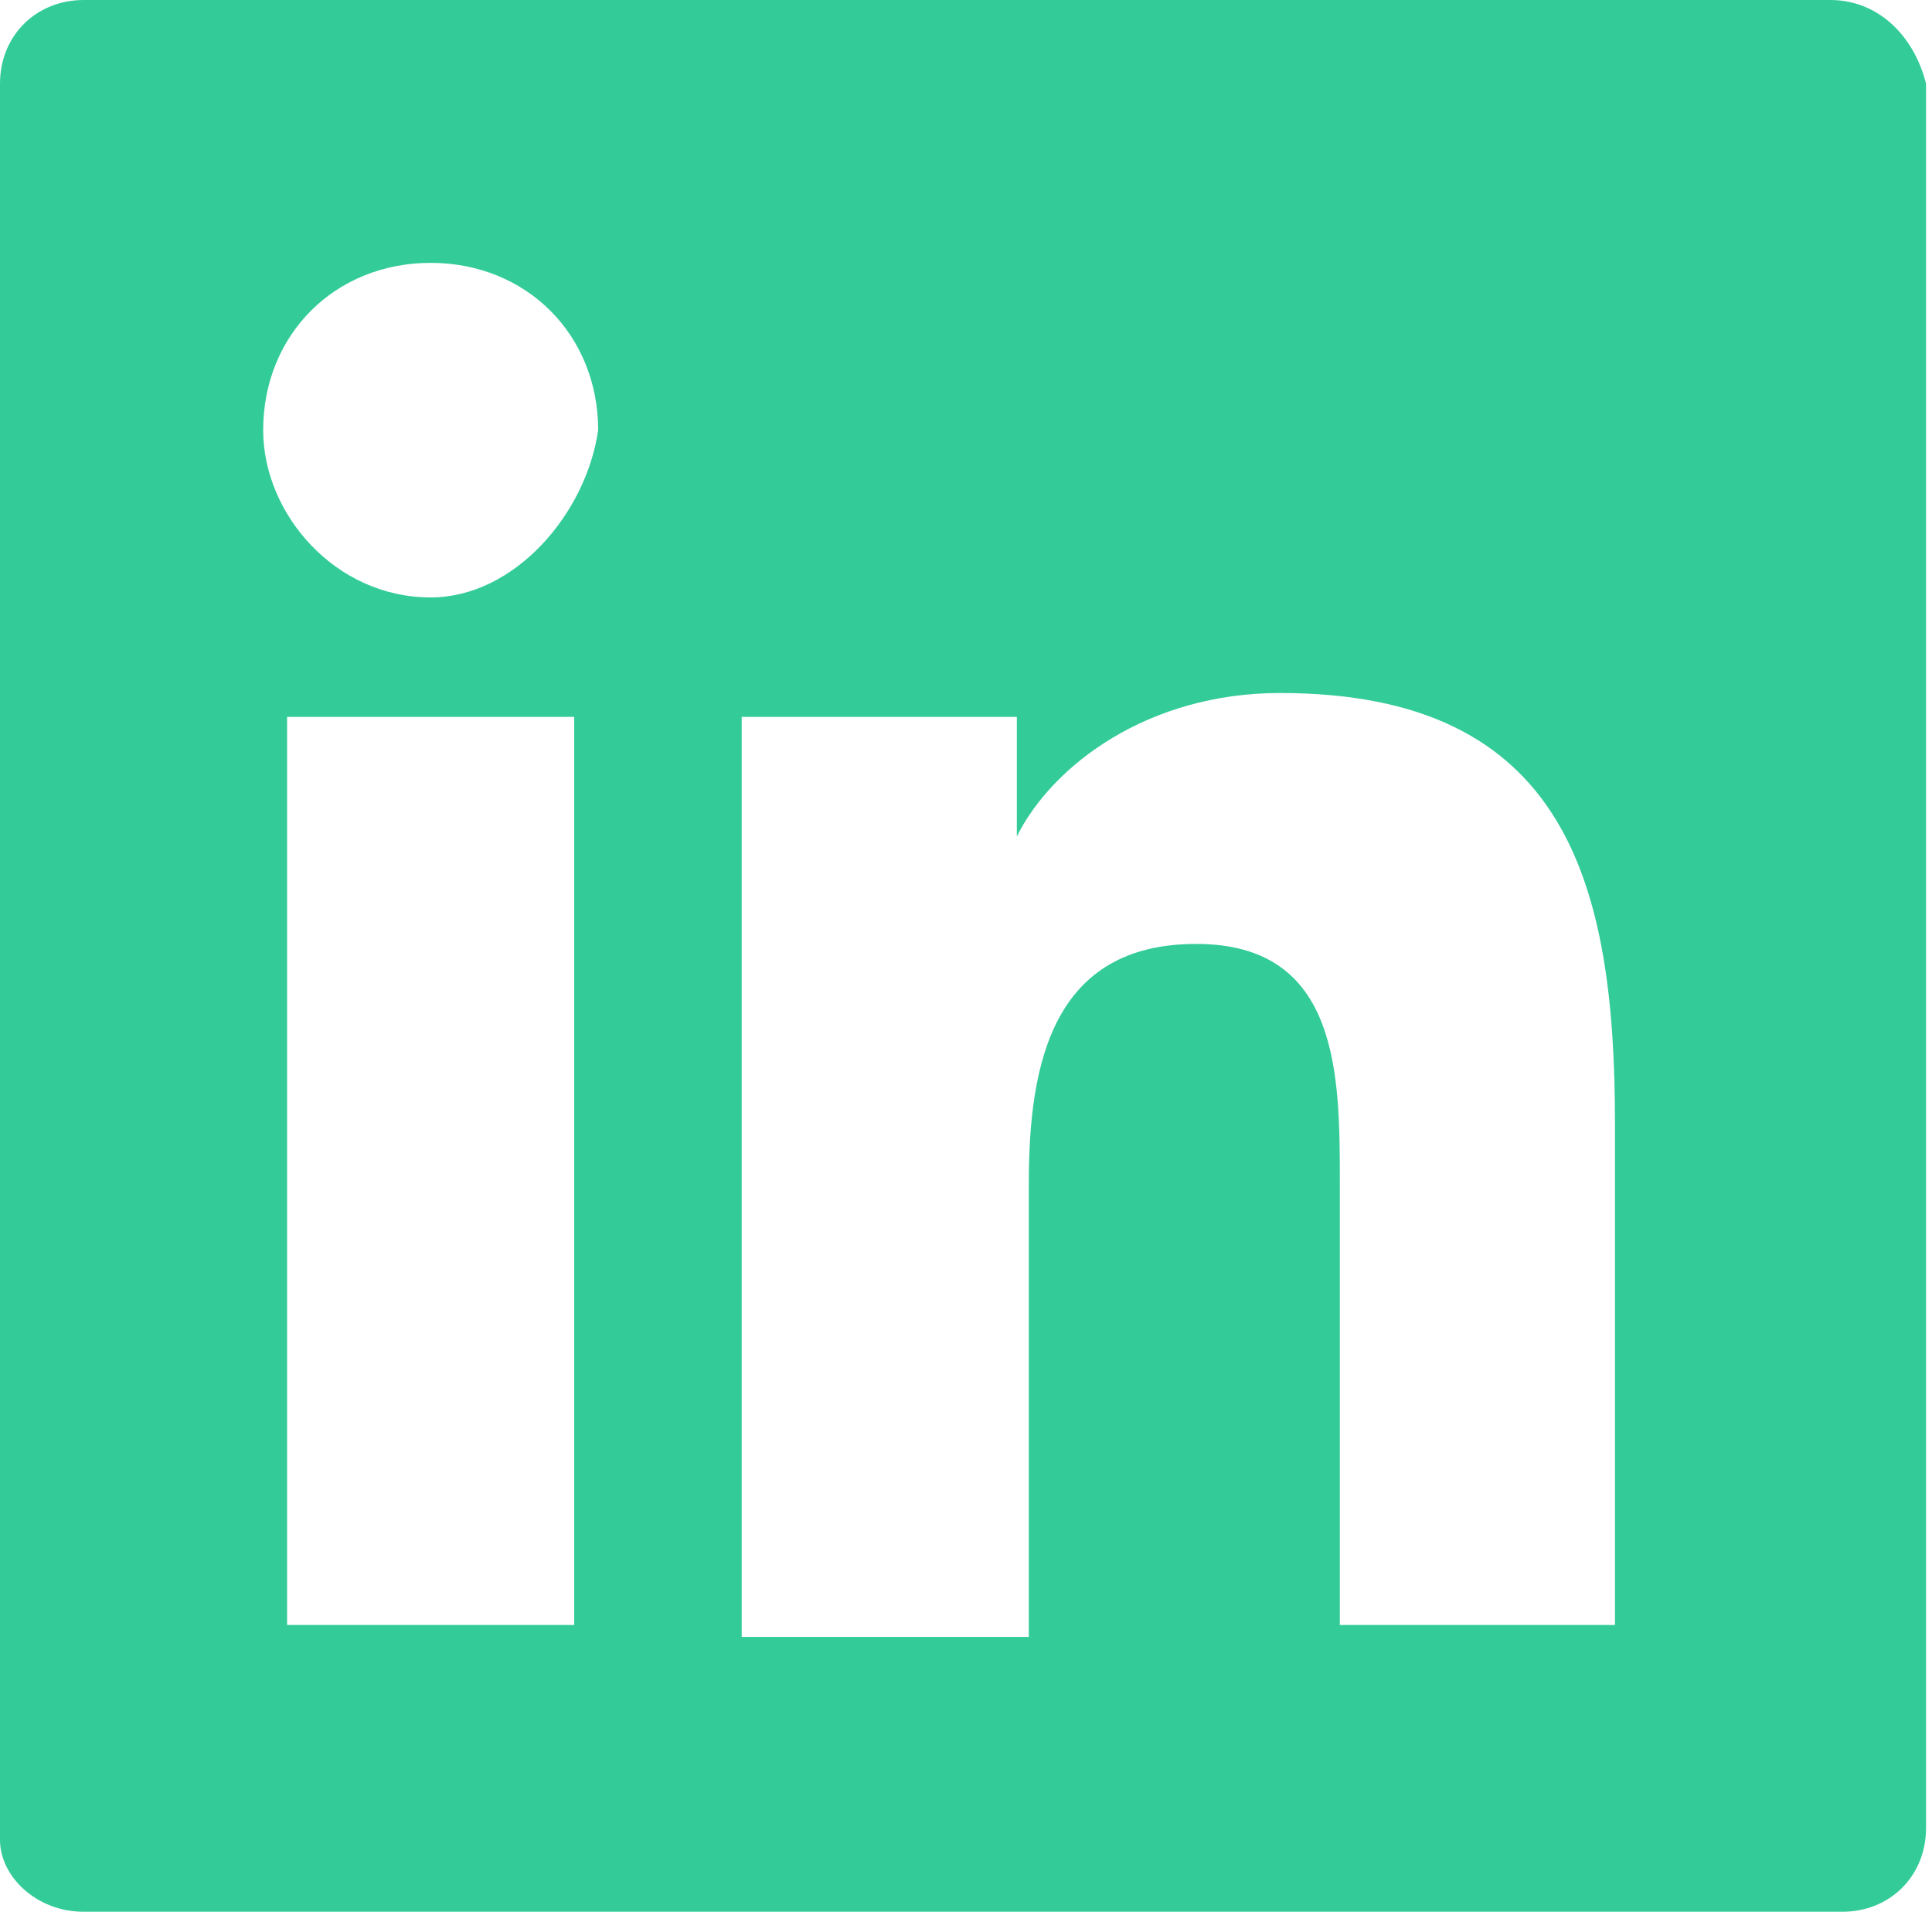
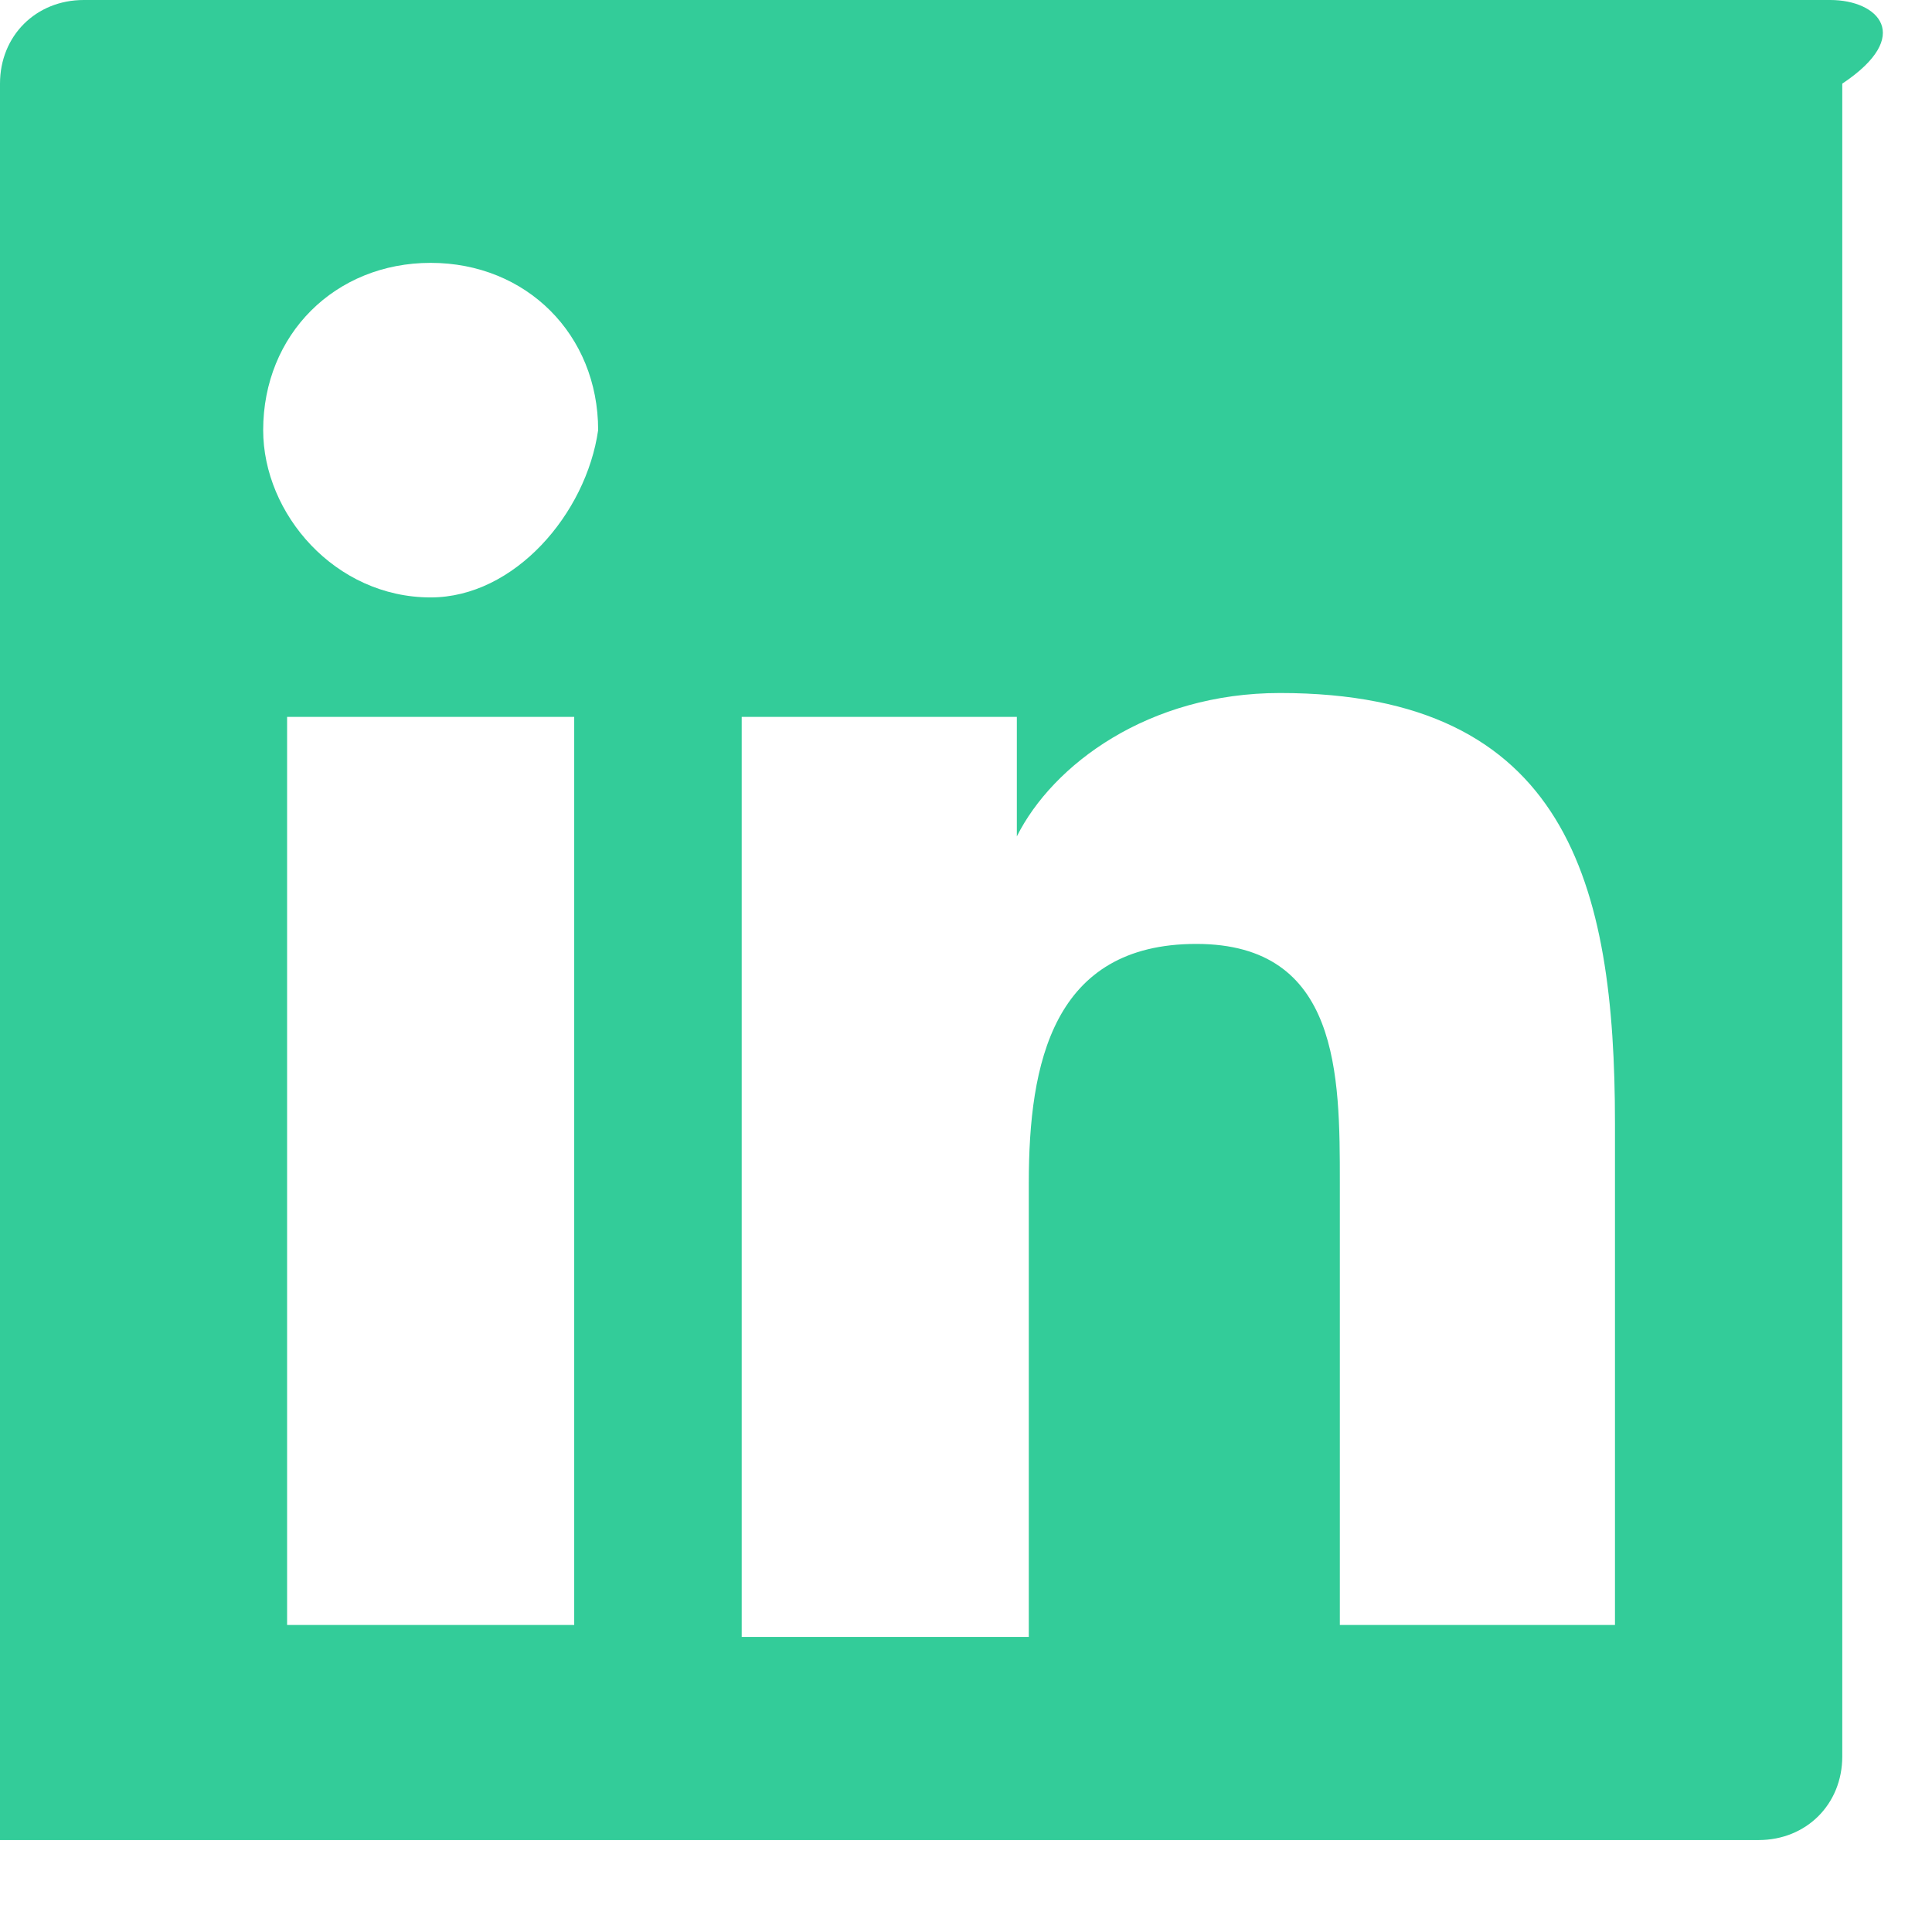
<svg xmlns="http://www.w3.org/2000/svg" width="47.5" height="47" viewBox="0 0 95 94">
-   <path d="M90 0H4.118C1.765 0 0 1.762 0 4.112v86.363C0 92.238 1.765 94 4.118 94h86.47c2.353 0 4.118-1.763 4.118-4.112V4.112C94.118 1.762 92.353 0 90 0zM27.647 79.9h-13.53V35.25h14.118V79.9h-.588zm-6.47-50.525c-4.706 0-8.236-4.113-8.236-8.225 0-4.7 3.53-8.225 8.235-8.225 4.706 0 8.236 3.525 8.236 8.225-.588 4.113-4.118 8.225-8.236 8.225zM80 79.9H65.882V58.162c0-5.287 0-11.75-7.058-11.75-7.06 0-8.236 5.876-8.236 11.75v22.325H36.471V35.25H50v5.875c1.765-3.525 6.47-7.05 12.941-7.05 14.118 0 16.47 9.4 16.47 21.15V79.9H80z" fill="#33cc99" fill-rule="nonzero" />
+   <path d="M90 0H4.118C1.765 0 0 1.762 0 4.112v86.363h86.47c2.353 0 4.118-1.763 4.118-4.112V4.112C94.118 1.762 92.353 0 90 0zM27.647 79.9h-13.53V35.25h14.118V79.9h-.588zm-6.47-50.525c-4.706 0-8.236-4.113-8.236-8.225 0-4.7 3.53-8.225 8.235-8.225 4.706 0 8.236 3.525 8.236 8.225-.588 4.113-4.118 8.225-8.236 8.225zM80 79.9H65.882V58.162c0-5.287 0-11.75-7.058-11.75-7.06 0-8.236 5.876-8.236 11.75v22.325H36.471V35.25H50v5.875c1.765-3.525 6.47-7.05 12.941-7.05 14.118 0 16.47 9.4 16.47 21.15V79.9H80z" fill="#33cc99" fill-rule="nonzero" />
</svg>